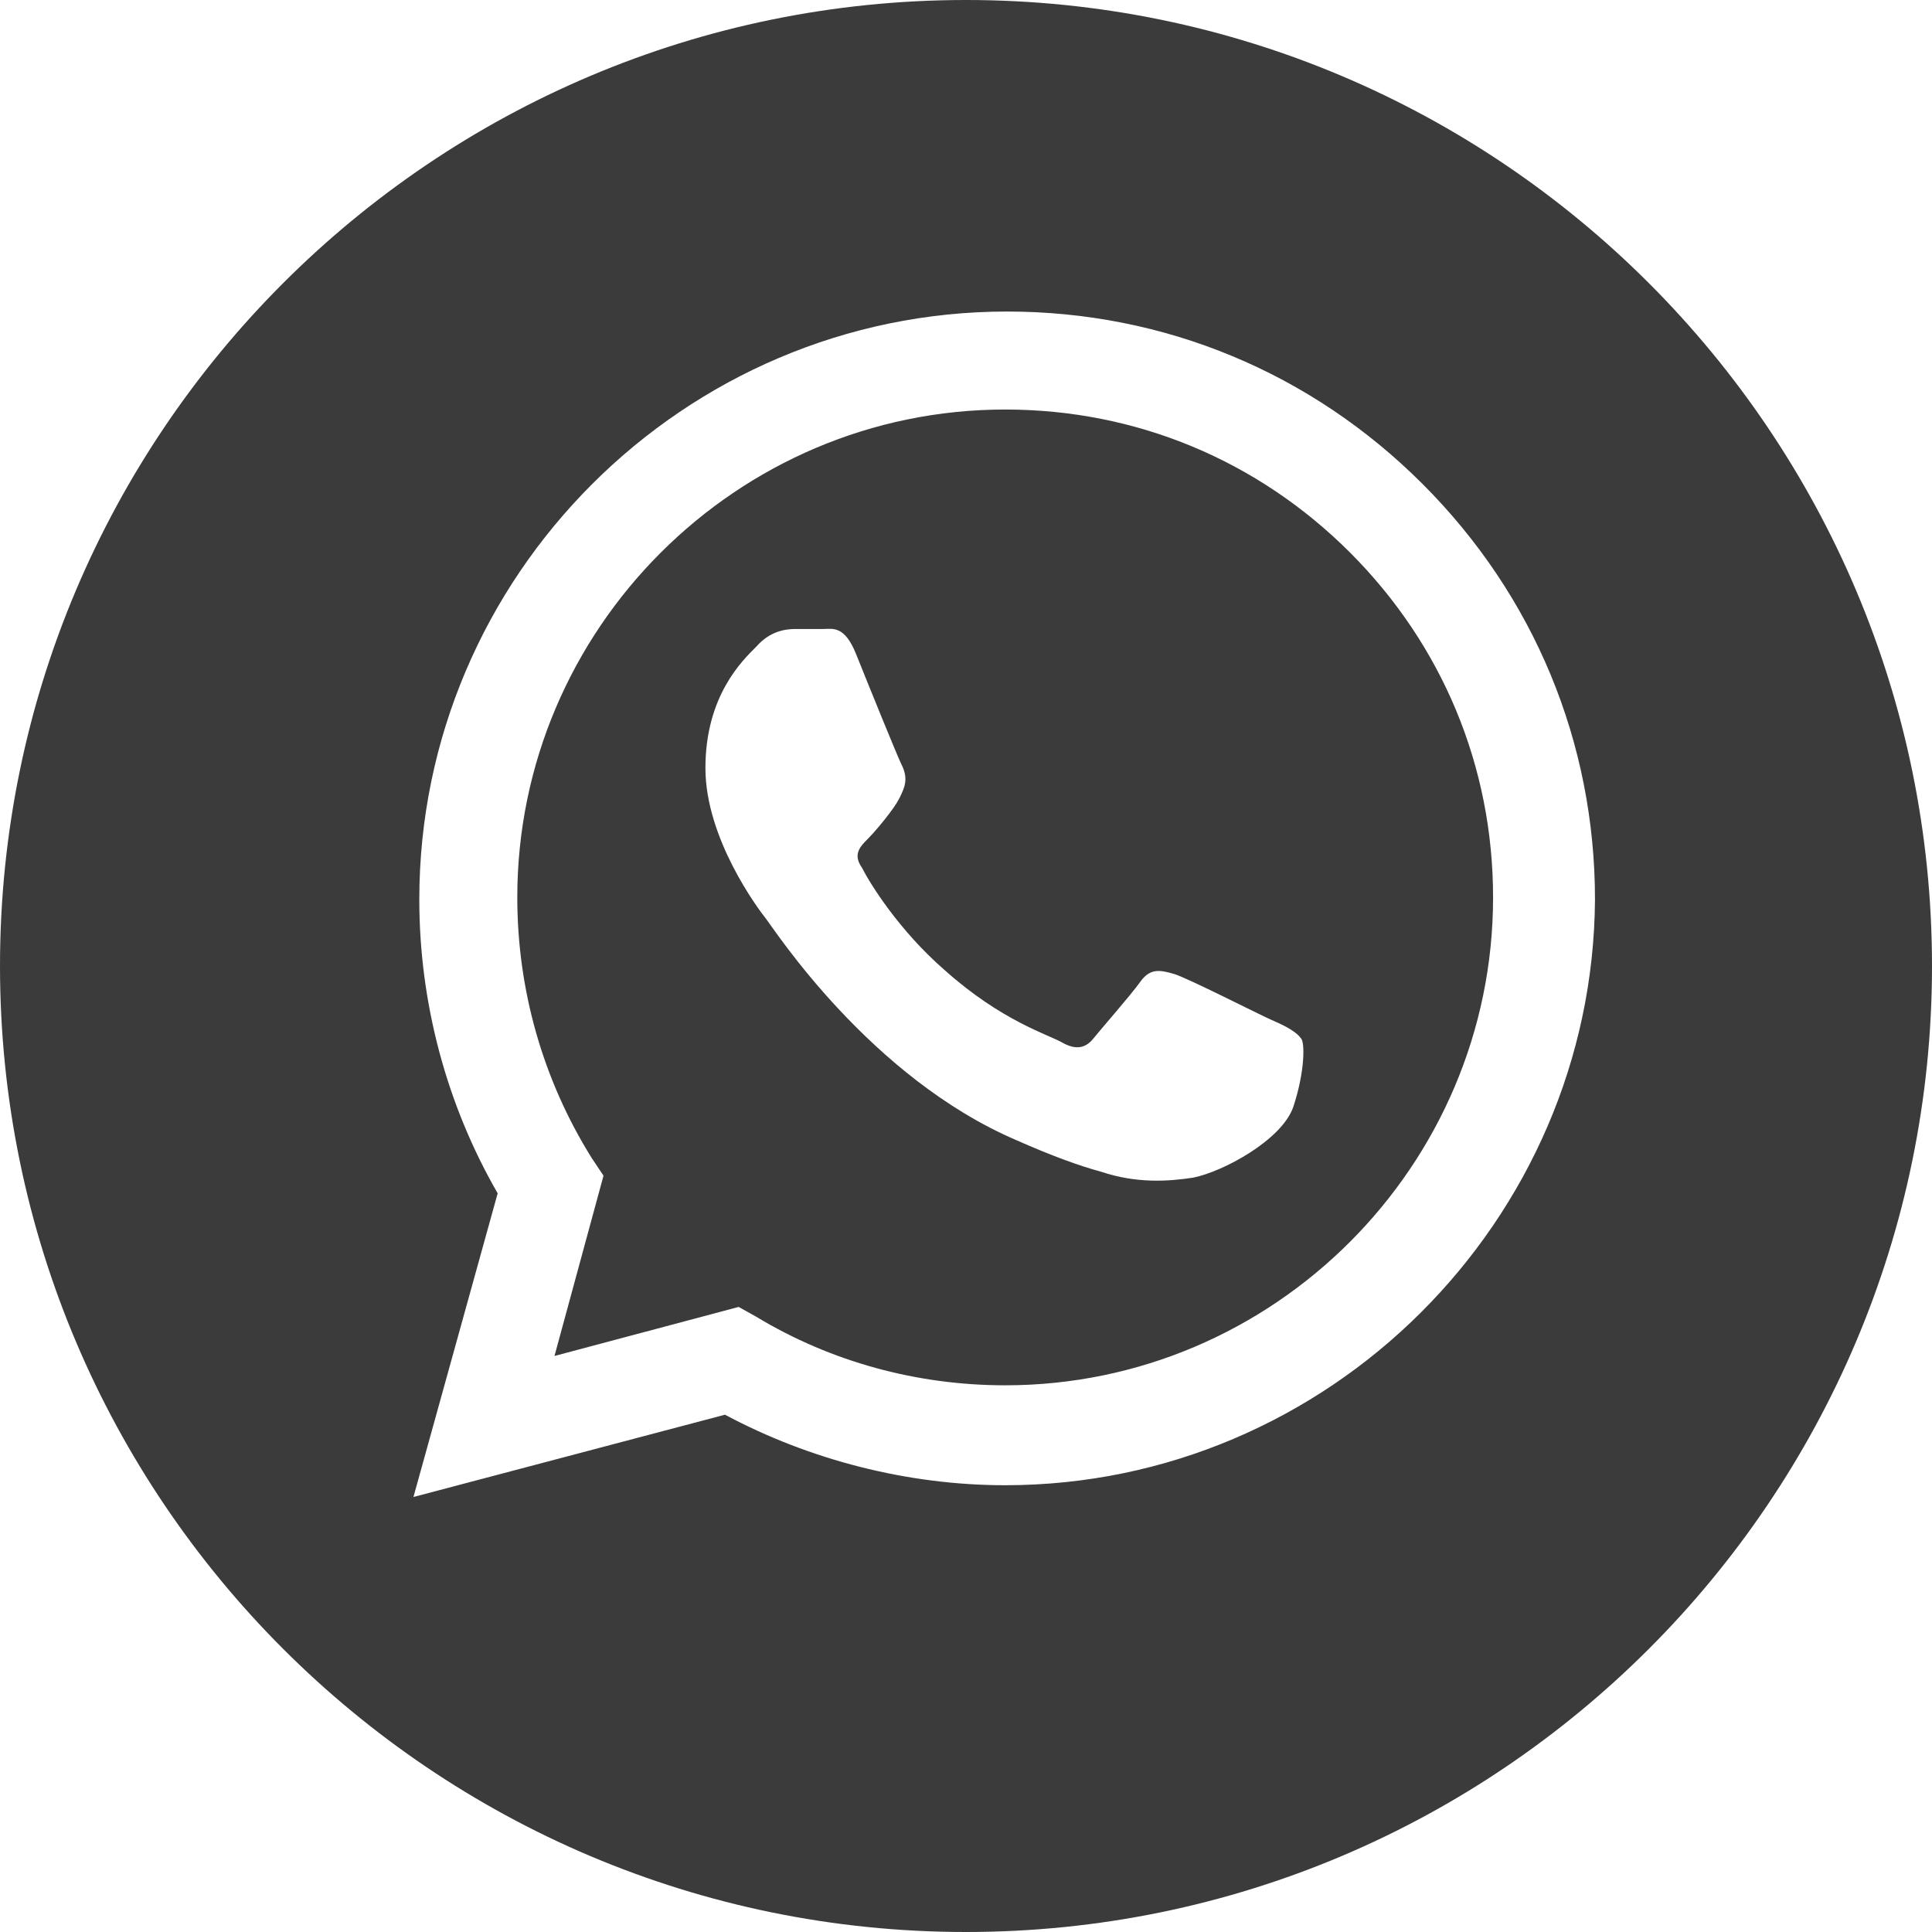
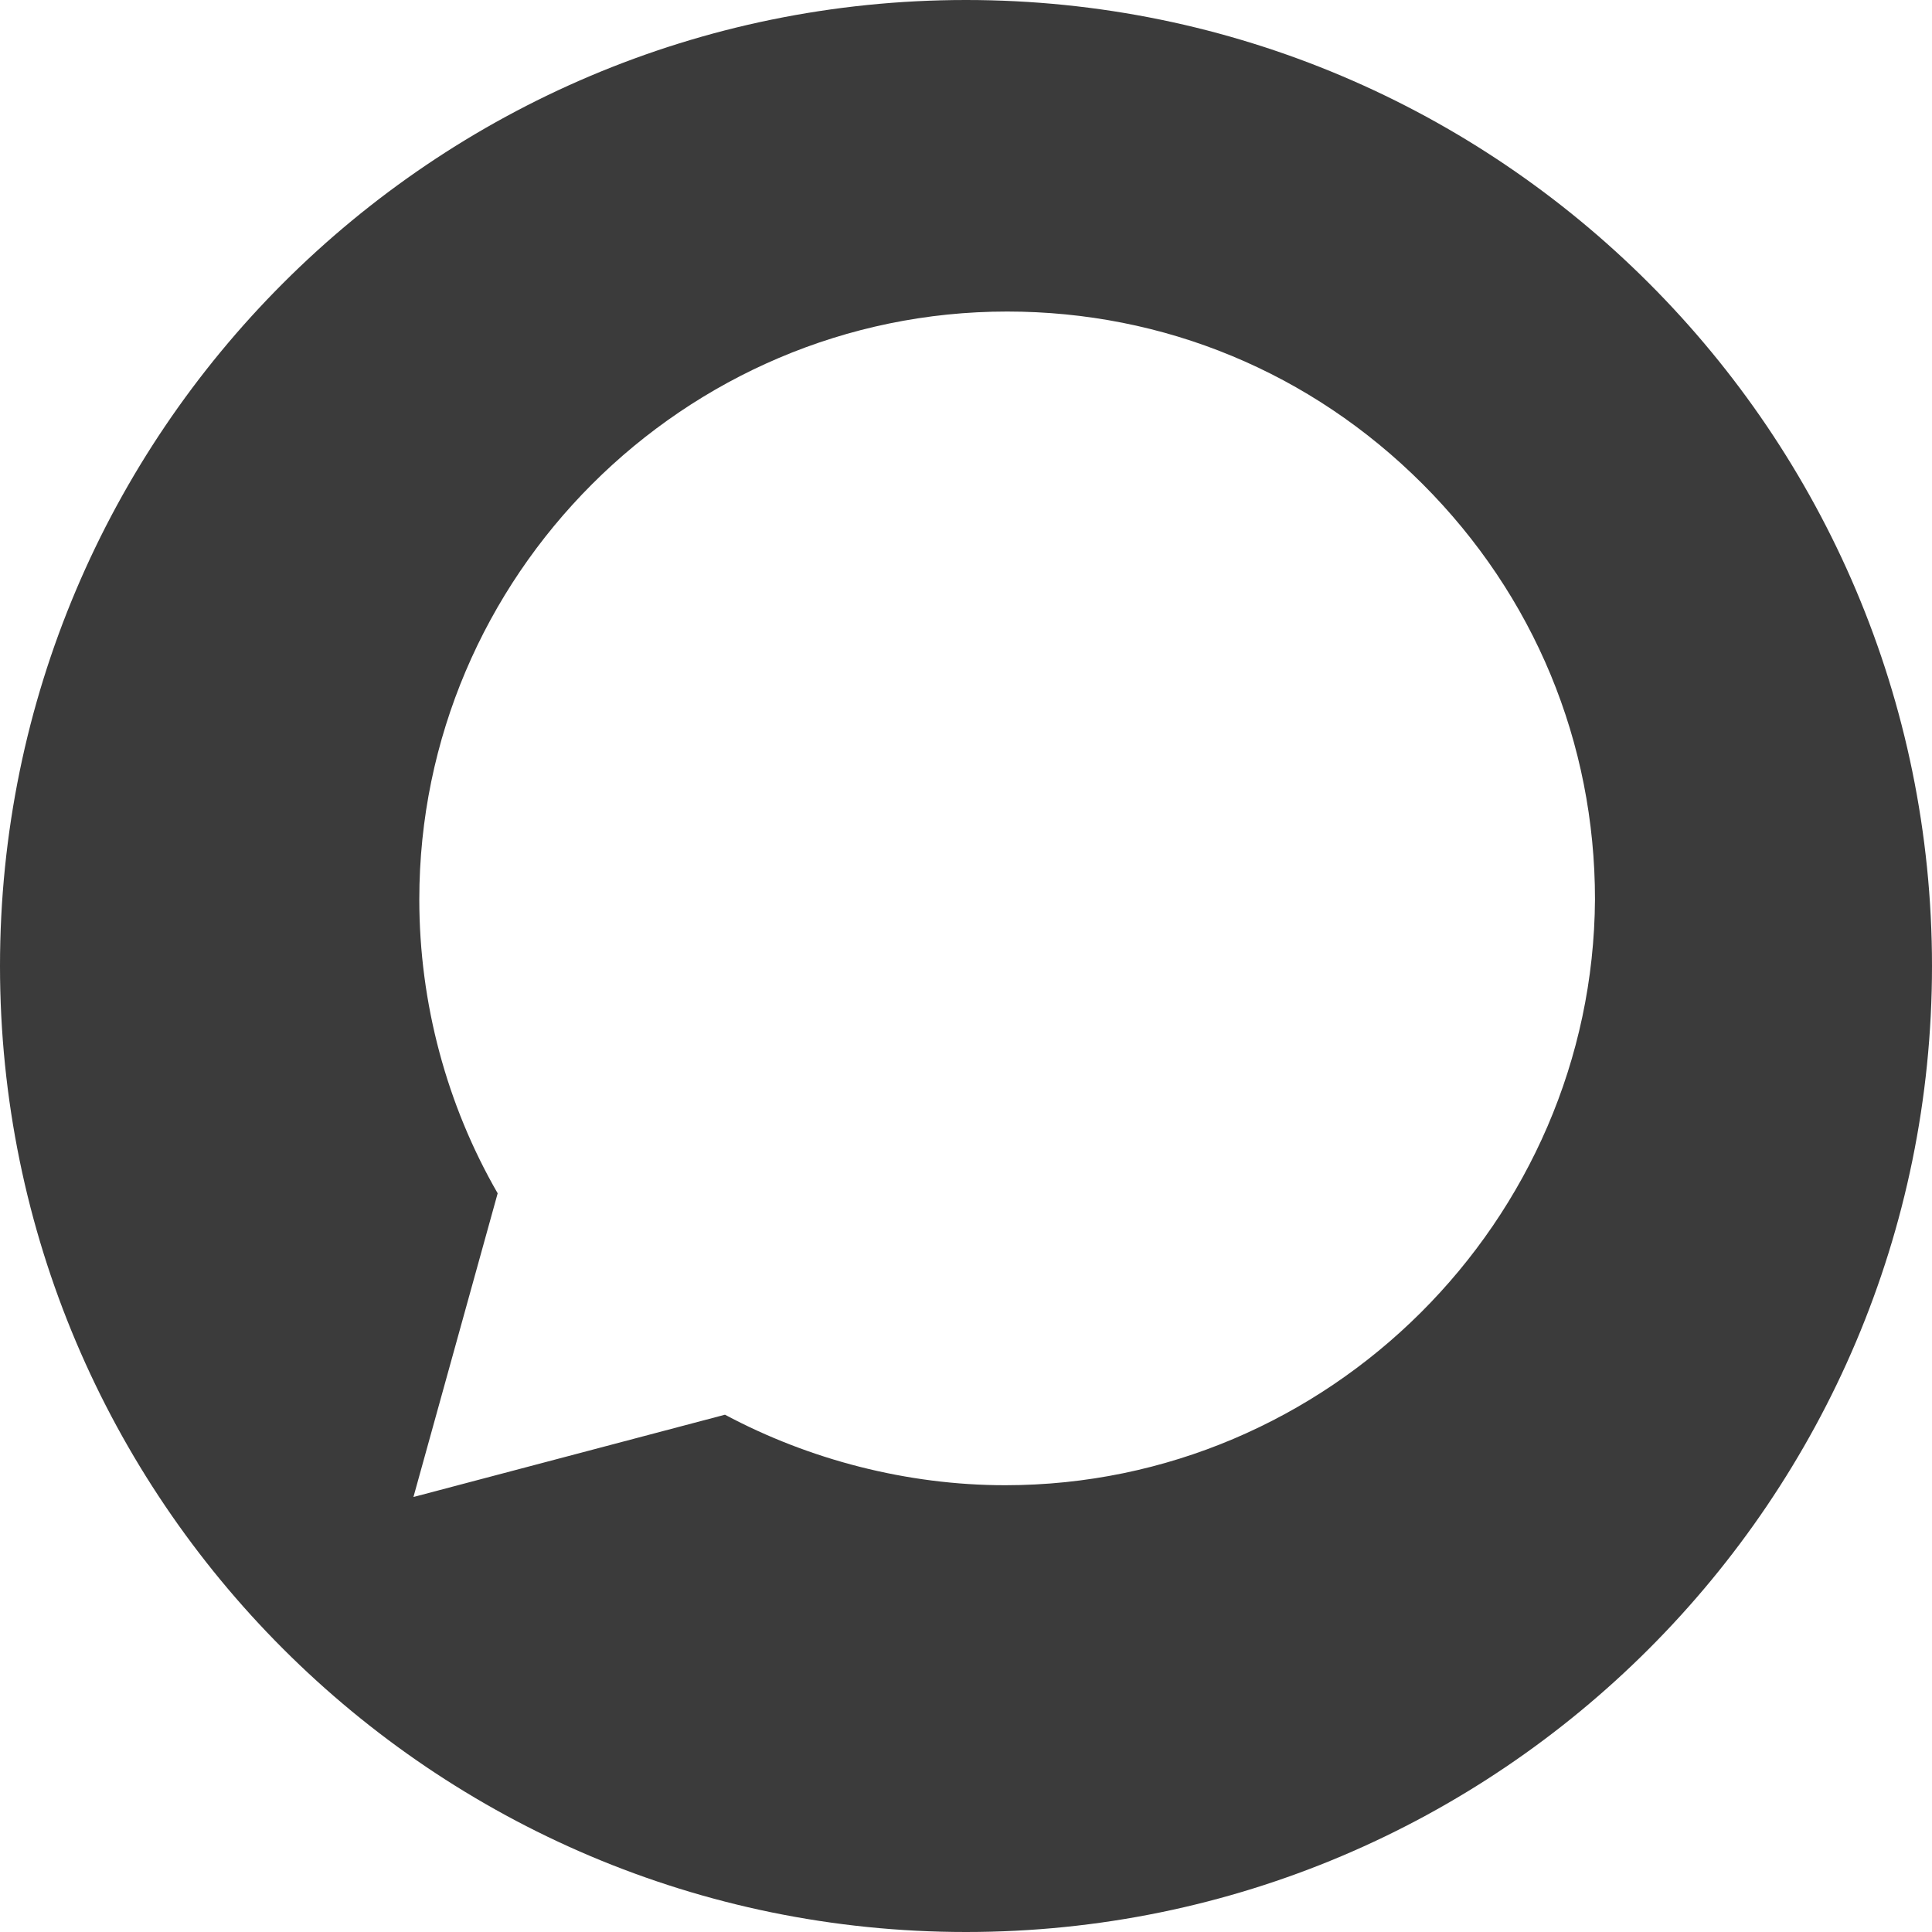
<svg xmlns="http://www.w3.org/2000/svg" width="32" height="32" viewBox="0 0 32 32" fill="none">
  <g clip-path="url(#clip0_75_316)">
-     <path d="M16.649 6.783C12.203 6.783 8.568 10.418 8.568 14.864C8.568 16.39 8.99 17.883 9.801 19.181L9.996 19.473L9.184 22.459L12.235 21.647L12.527 21.81C13.761 22.556 15.189 22.945 16.649 22.945C21.095 22.945 24.73 19.311 24.73 14.864C24.73 12.69 23.886 10.678 22.361 9.152C20.836 7.627 18.823 6.783 16.649 6.783ZM21.42 18.337C21.225 18.889 20.251 19.408 19.765 19.505C19.343 19.57 18.823 19.603 18.239 19.408C17.882 19.311 17.428 19.148 16.844 18.889C14.41 17.85 12.819 15.384 12.69 15.221C12.56 15.059 11.684 13.891 11.684 12.722C11.684 11.521 12.3 10.937 12.527 10.71C12.755 10.45 13.014 10.418 13.176 10.418C13.339 10.418 13.501 10.418 13.631 10.418C13.793 10.418 13.988 10.353 14.182 10.84C14.377 11.327 14.864 12.528 14.929 12.657C14.994 12.787 15.026 12.917 14.961 13.079C14.896 13.242 14.832 13.339 14.734 13.469C14.637 13.599 14.475 13.793 14.377 13.891C14.247 14.021 14.118 14.15 14.28 14.377C14.41 14.637 14.896 15.416 15.643 16.065C16.584 16.909 17.363 17.136 17.59 17.266C17.817 17.396 17.98 17.363 18.11 17.201C18.239 17.039 18.726 16.487 18.888 16.26C19.051 16.033 19.213 16.065 19.44 16.13C19.667 16.195 20.868 16.812 21.095 16.909C21.322 17.006 21.485 17.104 21.55 17.201C21.614 17.266 21.614 17.753 21.42 18.337Z" fill="#3B3B3B" />
    <path d="M16 0C7.172 0 0 7.172 0 16C0 24.828 7.172 32 16 32C24.828 32 32 24.828 32 16C32 7.172 24.828 0 16 0ZM16.649 24.6C15.026 24.6 13.404 24.178 12.008 23.432L6.848 24.795L8.243 19.765C7.4 18.304 6.945 16.617 6.945 14.897C6.945 9.542 11.327 5.16 16.681 5.16C19.278 5.16 21.712 6.166 23.562 8.016C25.412 9.866 26.418 12.3 26.418 14.897C26.385 20.219 22.004 24.6 16.649 24.6Z" fill="#3B3B3B" />
  </g>
  <defs>
    <clipPath id="clip0_75_316">
      <rect width="32" height="32" fill="white" />
    </clipPath>
  </defs>
</svg>